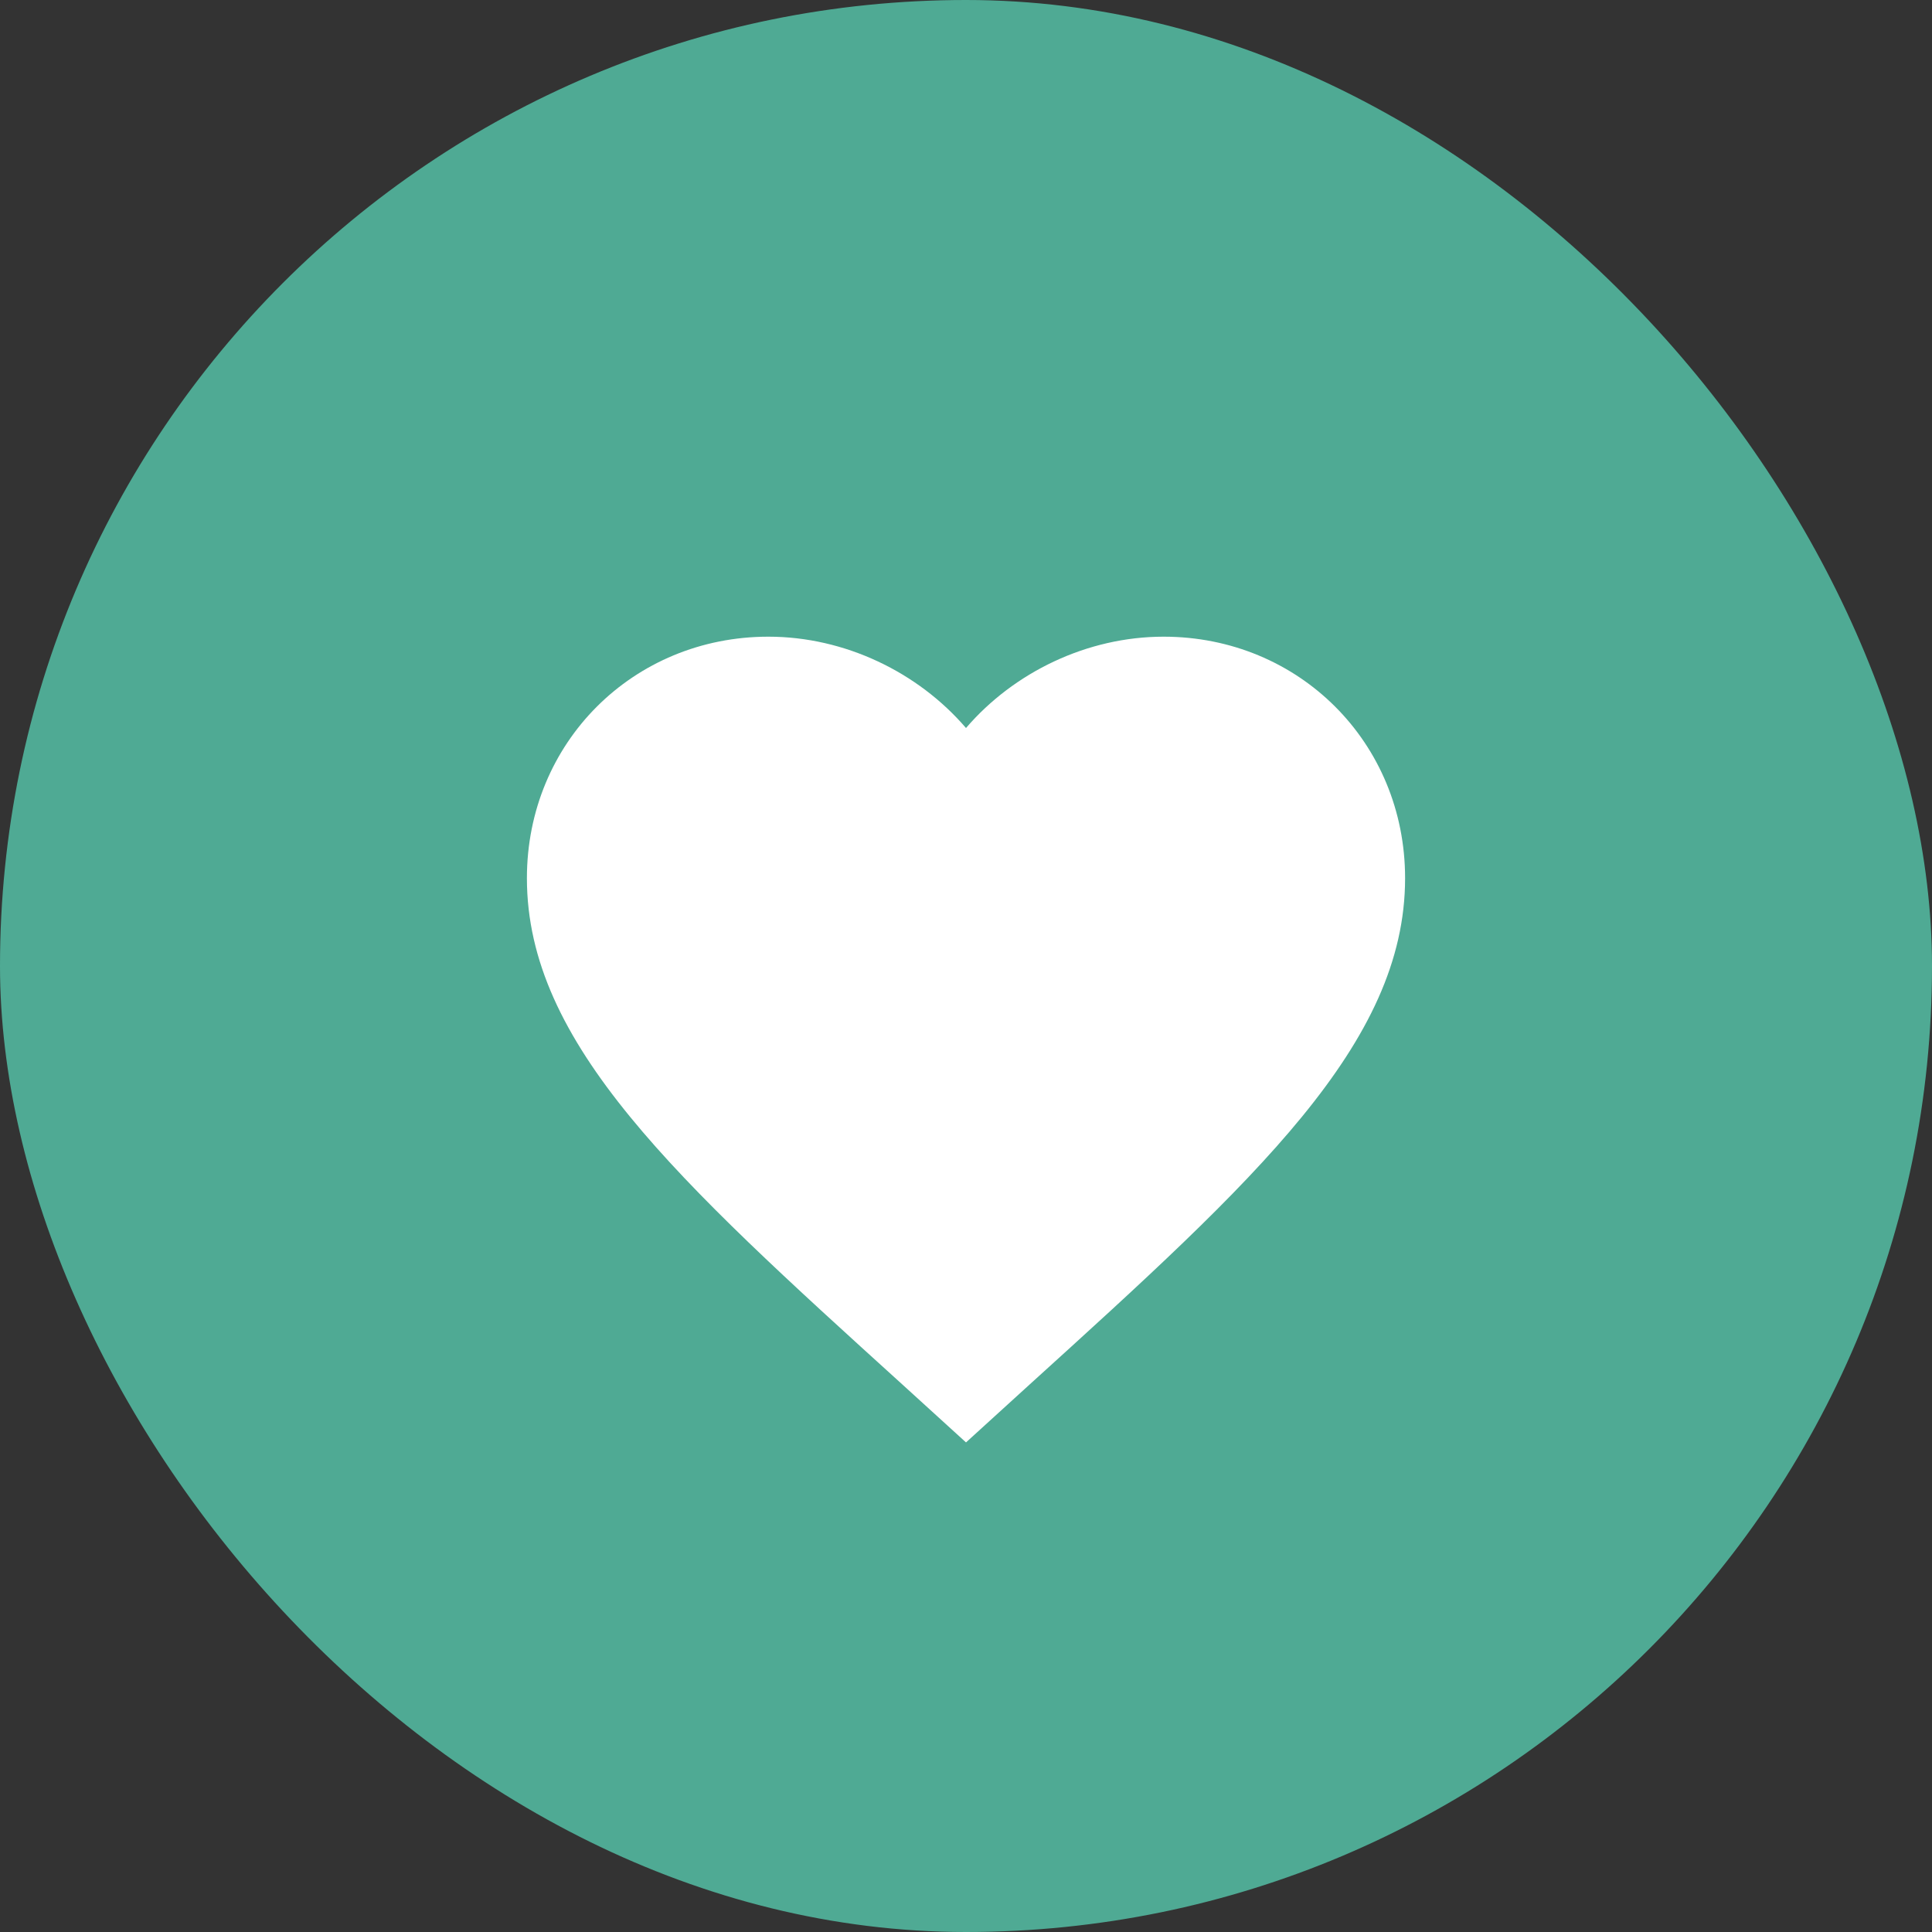
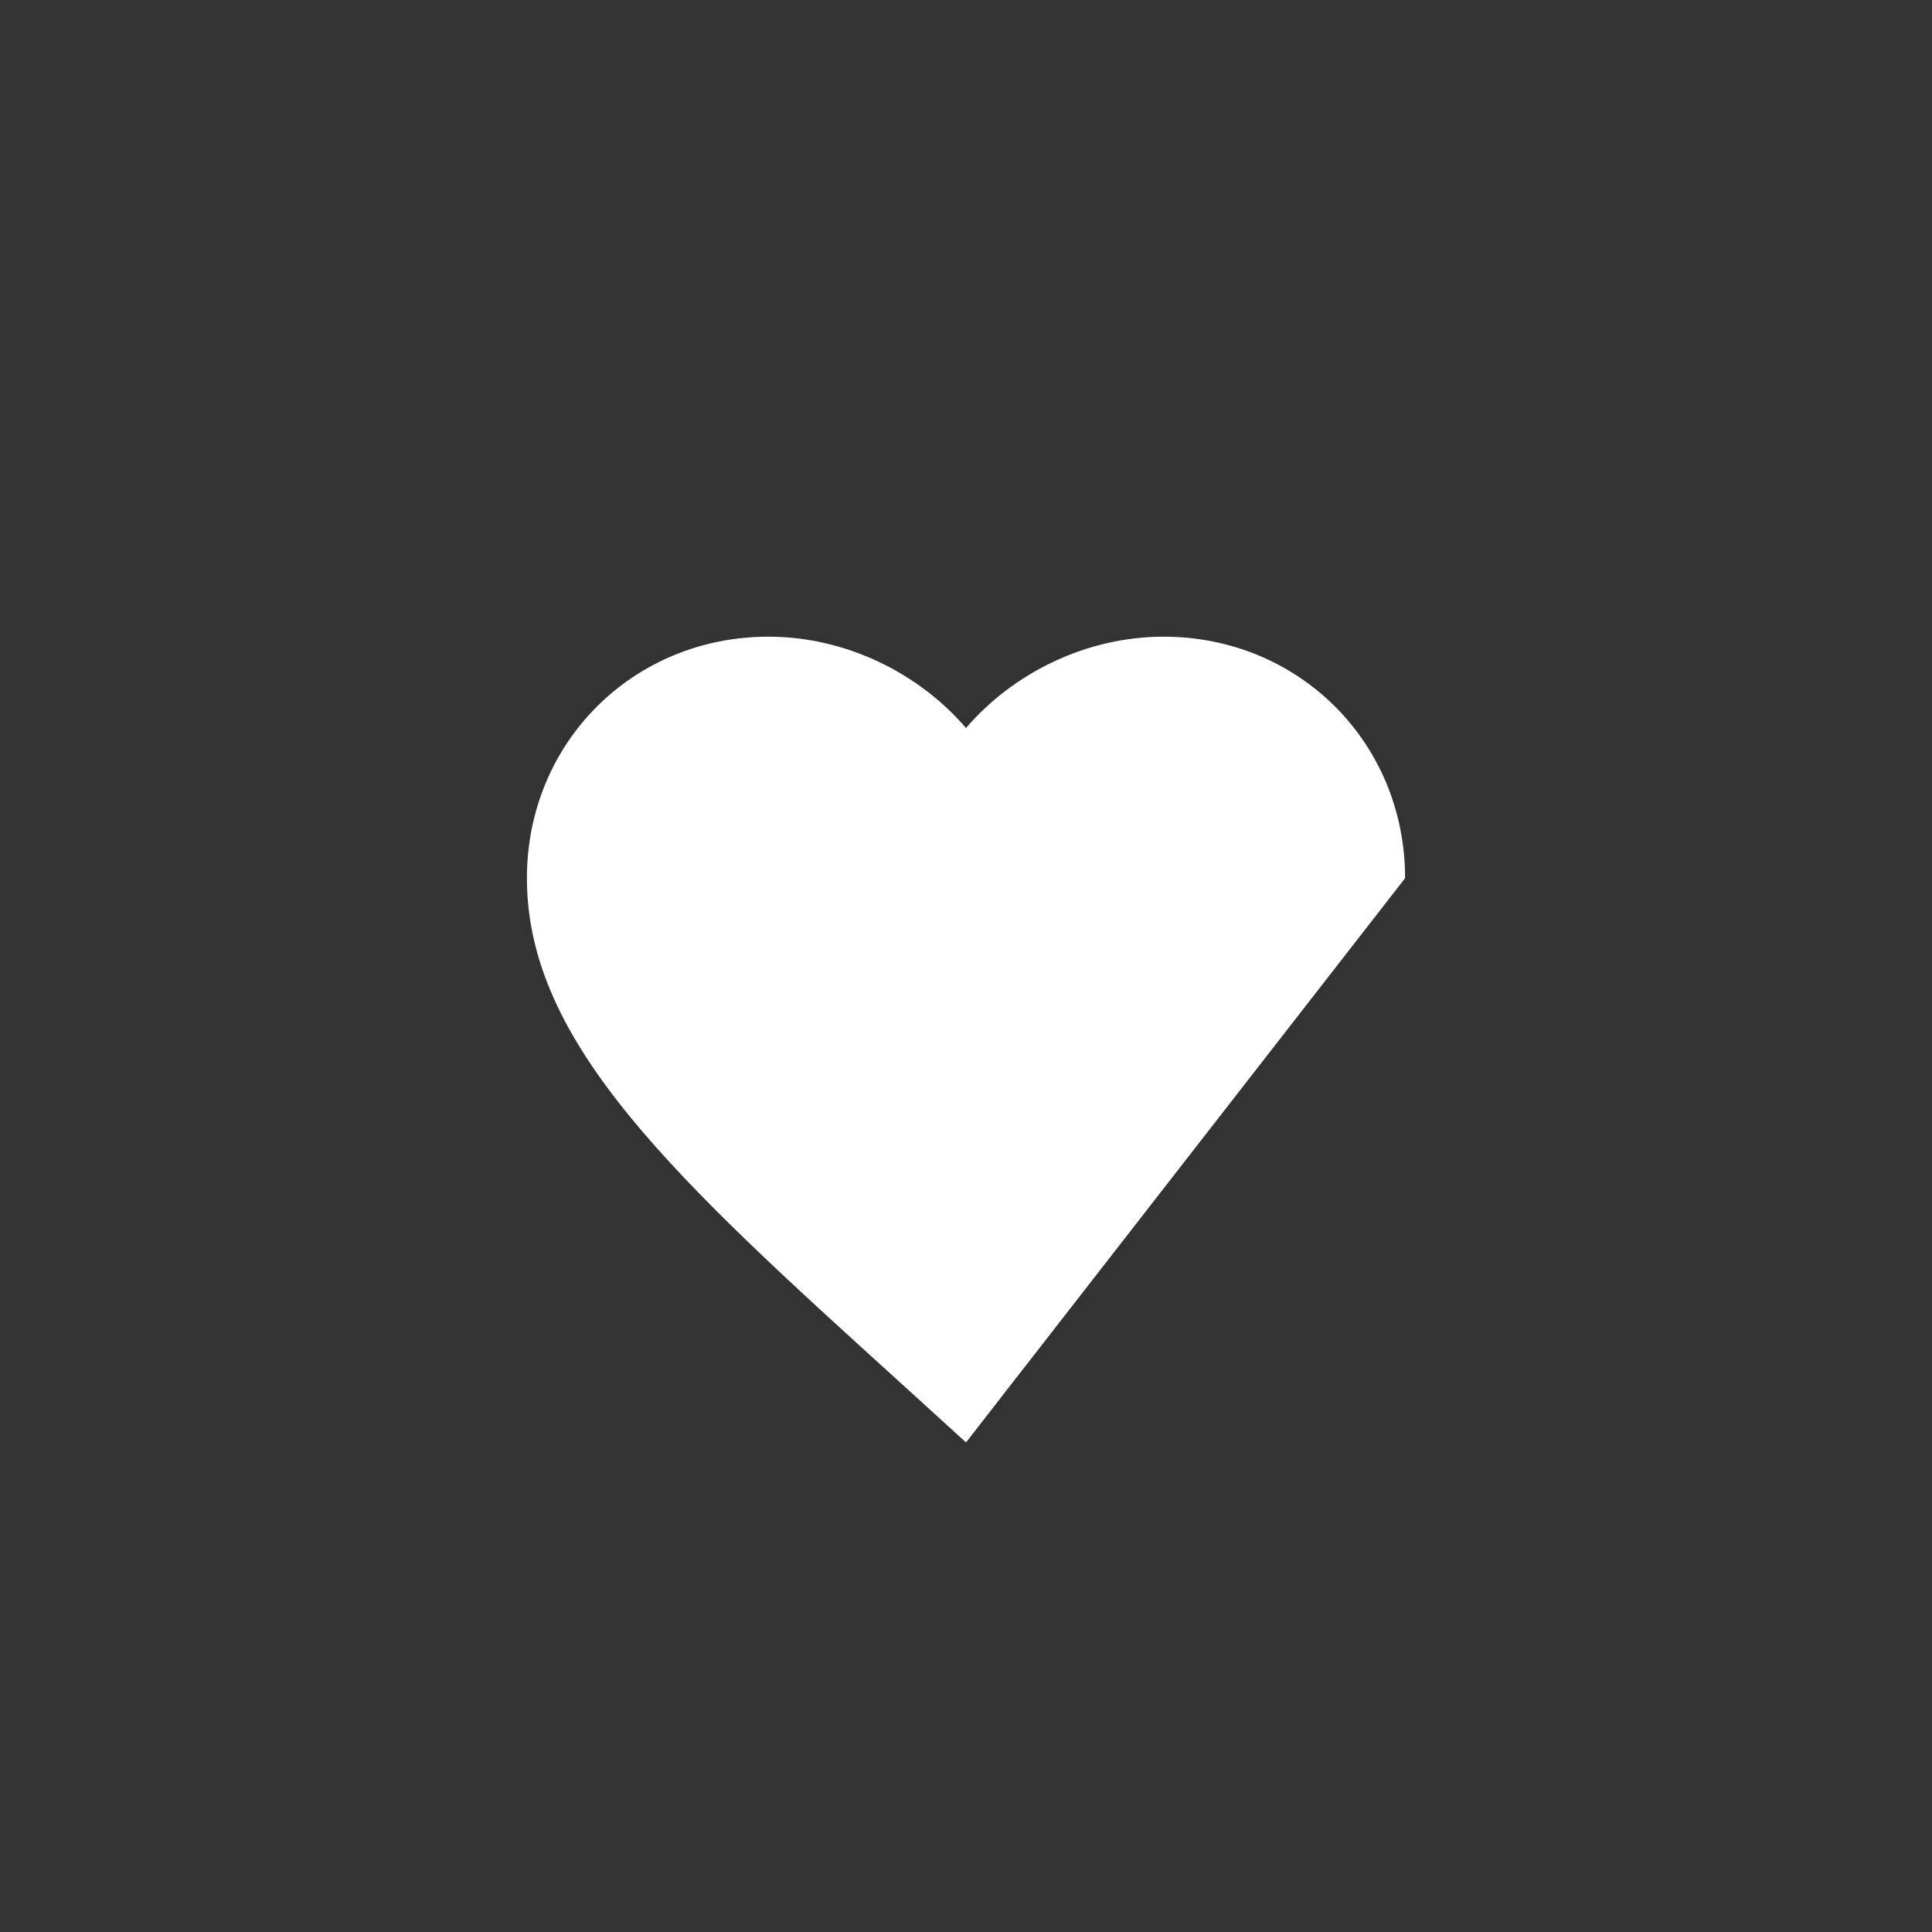
<svg xmlns="http://www.w3.org/2000/svg" width="44" height="44" viewBox="0 0 44 44" fill="none">
  <rect x="0" y="0" width="44" height="44" fill="#333333" stroke="none" />
-   <rect width="44" height="44" rx="22" fill="#4FAA94" />
-   <path d="M22 32.85L20.55 31.53C15.4 26.86 12 23.77 12 20C12 16.91 14.42 14.5 17.5 14.5C19.24 14.5 20.91 15.31 22 16.58C23.09 15.31 24.76 14.5 26.5 14.5C29.58 14.5 32 16.91 32 20C32 23.77 28.6 26.86 23.45 31.53L22 32.85Z" fill="white" />
+   <path d="M22 32.85L20.55 31.53C15.4 26.86 12 23.77 12 20C12 16.91 14.42 14.5 17.5 14.5C19.24 14.5 20.91 15.31 22 16.58C23.09 15.31 24.76 14.5 26.5 14.5C29.58 14.5 32 16.91 32 20L22 32.85Z" fill="white" />
</svg>